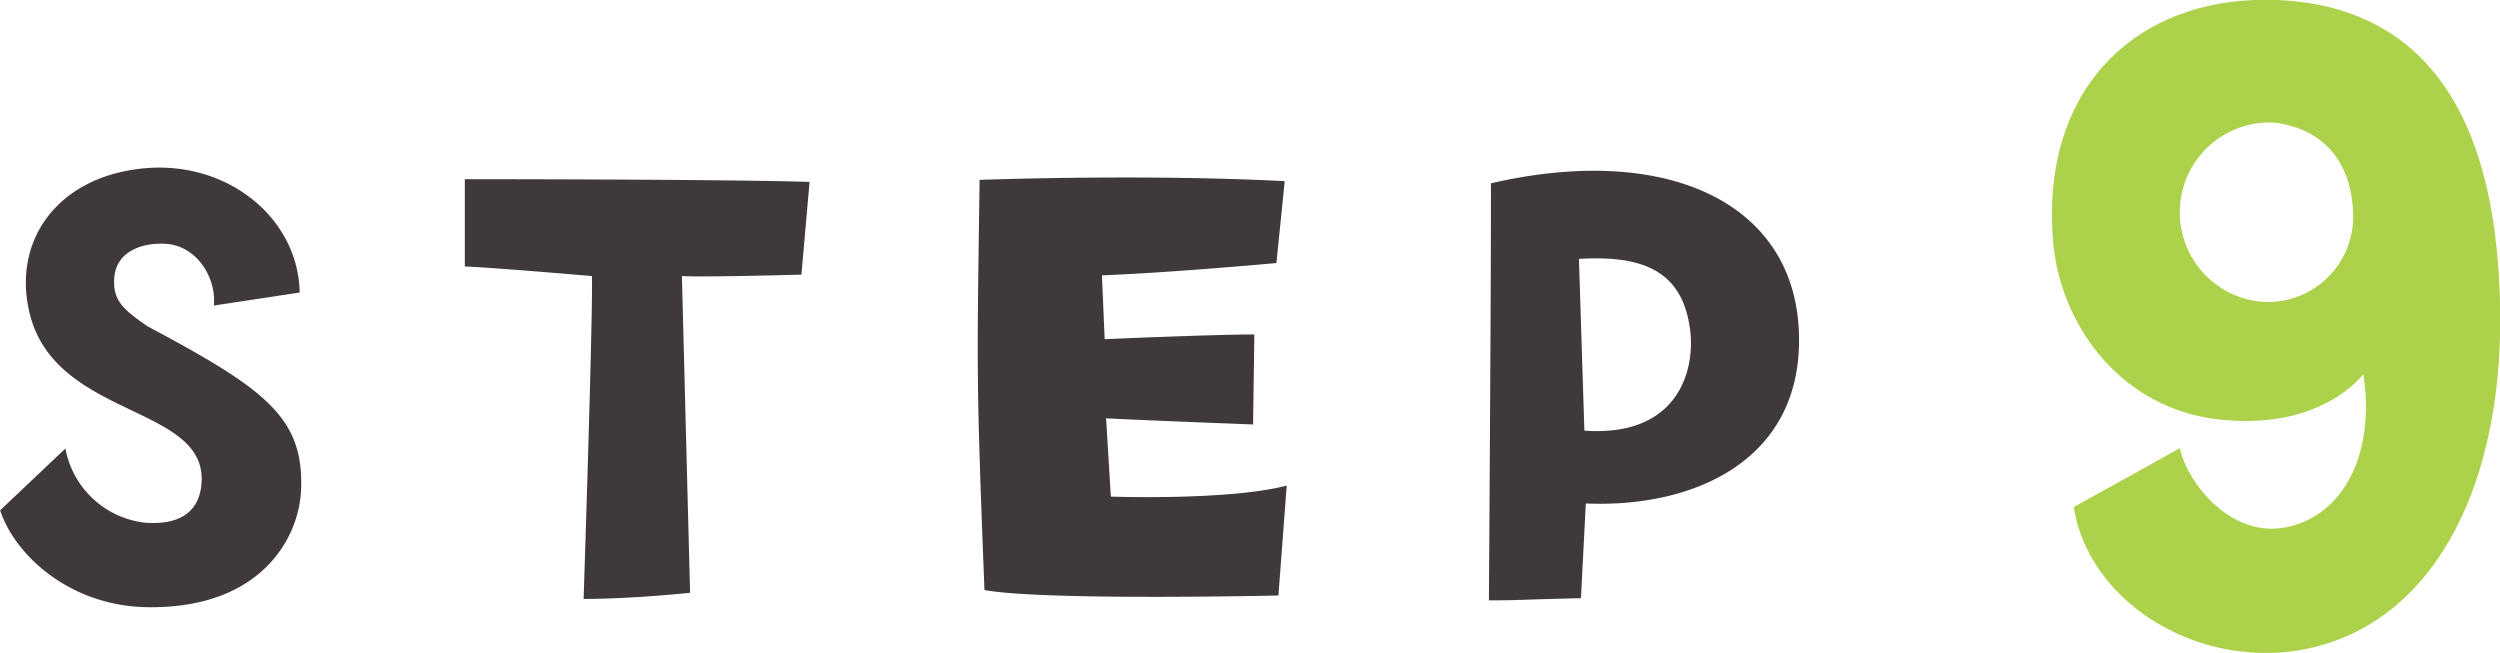
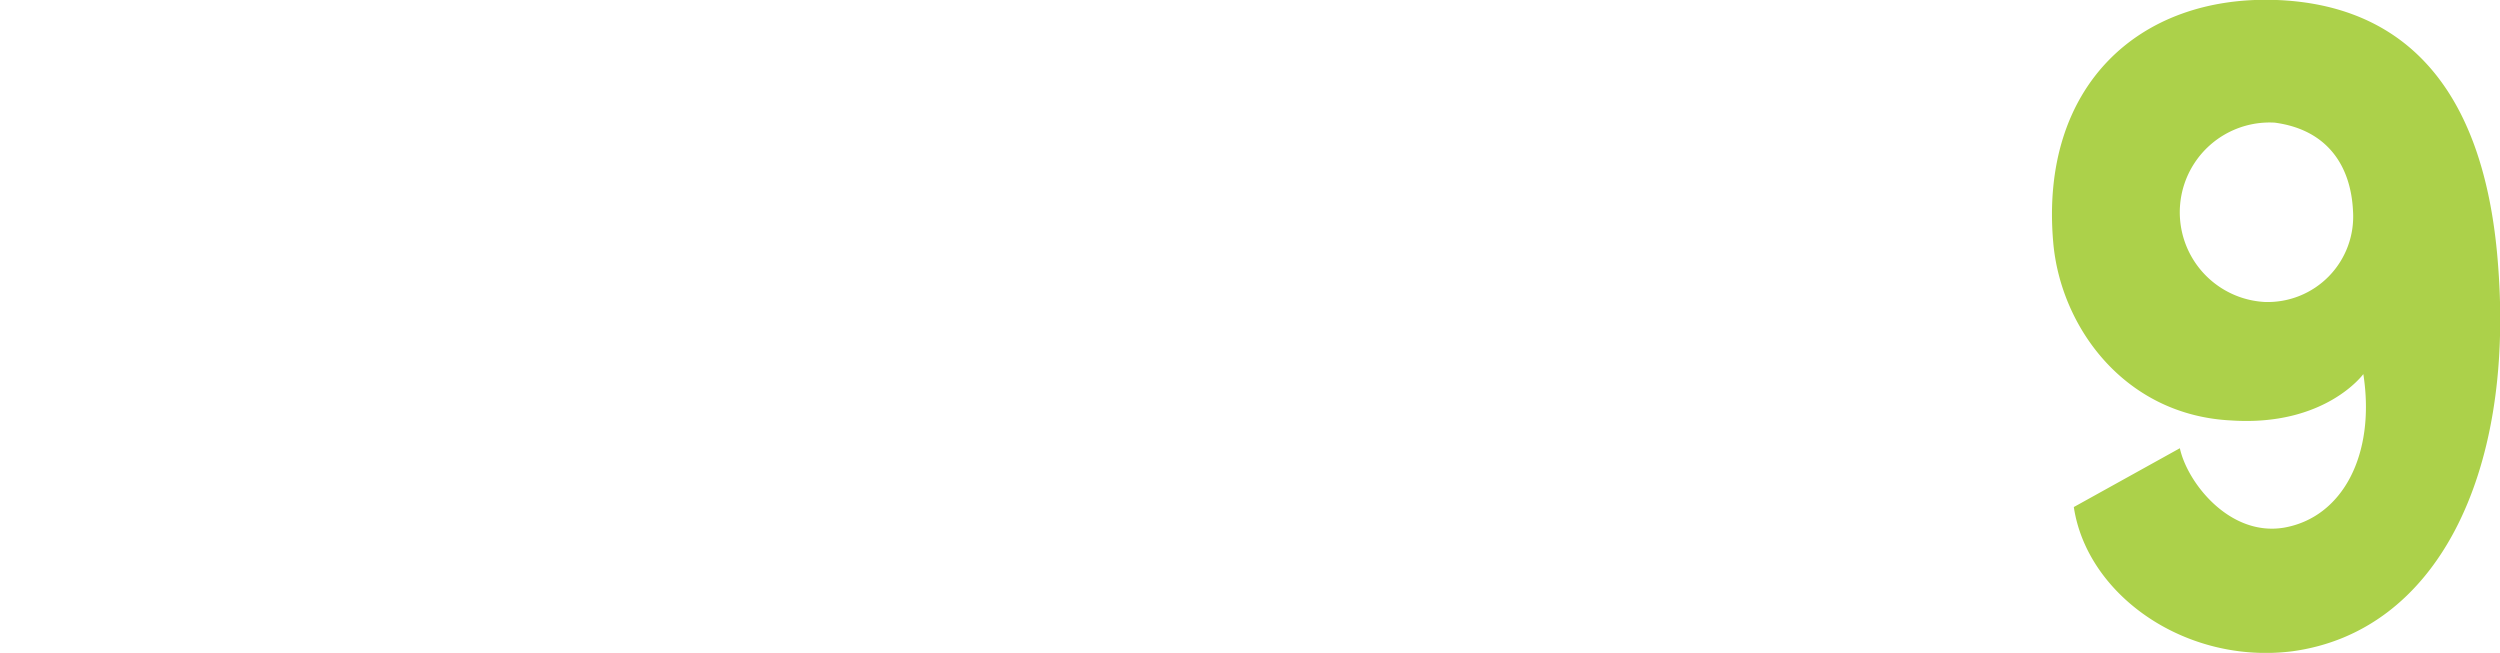
<svg xmlns="http://www.w3.org/2000/svg" id="step9_green.svg" width="174.69" height="45.62" viewBox="0 0 174.69 45.62">
  <defs>
    <style>
      .cls-1 {
        fill: #acd14a;
      }

      .cls-1, .cls-2 {
        fill-rule: evenodd;
      }

      .cls-2 {
        fill: #3f3a39;
      }
    </style>
  </defs>
-   <path id="_9" data-name="9" class="cls-1" d="M1646.16,8783.53c-3.82.64-6.77-3.17-7.28-5.55l-7.41,4.11c0.93,6.19,7.85,11.01,15.26,10.08,10.08-1.37,15.48-12.32,14.4-26.79-1-14.26-8.06-18.43-15.48-18.72-9.65-.36-16.56,6.05-15.62,16.92,0.5,5.9,4.97,12.1,12.45,12.46,6.56,0.43,9.22-3.24,9.22-3.24C1652.57,8778.41,1650.26,8782.81,1646.16,8783.53Zm-1.37-15.77a6.275,6.275,0,1,1,.72-12.53c3.74,0.5,5.33,3.09,5.47,6.19A5.973,5.973,0,0,1,1644.79,8767.76Z" transform="translate(-1486.56 -8746.66)" />
-   <path id="step_のコピー_10" data-name="step のコピー 10" class="cls-2" d="M1507.6,8780.88c0.19-5.04-2.45-7.01-10.75-11.43-1.49-1.05-2.4-1.68-2.31-3.26,0.05-1.68,1.49-2.55,3.46-2.5,2.3,0.05,3.7,2.4,3.5,4.32l6-.91c-0.09-5.14-4.94-9.17-10.75-8.69-6.24.53-9.46,5.19-8.06,10.37,1.96,7.15,12.38,6.19,11.95,11.67-0.19,2.4-2.11,2.88-3.98,2.73a6.392,6.392,0,0,1-5.53-5.18l-4.56,4.32c1.06,3.21,5,6.77,10.47,6.77C1504.77,8789.13,1507.46,8784.29,1507.6,8780.88Zm34.96-15.03,0.57-6.48c-6-.19-24.09-0.19-24.09-0.19v6.1c2.2,0.09,8.88.67,8.88,0.67,0.09,2.25-.58,22.56-0.58,22.56,3.46,0,7.44-.43,7.44-0.43l-0.57-22.13C1535.79,8766.04,1542.56,8765.85,1542.56,8765.85Zm12.79,22.04c4.18,0.76,20.54.38,20.54,0.38l0.58-7.68c-4.03,1.06-12.29.77-12.29,0.77l-0.33-5.47c2.64,0.14,10.27.43,10.27,0.43l0.09-6.29c-2.88,0-10.46.33-10.46,0.33l-0.19-4.46c4.94-.19,12.19-0.86,12.19-0.86l0.58-5.72c-9.89-.52-21.32-0.09-21.32-0.09C1554.82,8772.96,1554.77,8772.96,1555.35,8787.89Zm35.39-28.42c0,6.62-.04,12.96-0.14,29.14,2.26,0,1.97-.05,6.43-0.15l0.34-6.62c7.54,0.33,15.36-3.03,14.88-12.2C1611.77,8760.67,1602.79,8756.68,1590.74,8759.47Zm6.53,17.28-0.38-12c4.13-.24,7.1.62,7.73,4.7C1605.1,8772.28,1603.99,8777.23,1597.27,8776.75Z" transform="translate(-1486.56 -8746.66)" />
+   <path id="_9" data-name="9" class="cls-1" d="M1646.16,8783.53c-3.82.64-6.77-3.17-7.28-5.55l-7.41,4.11c0.93,6.19,7.85,11.01,15.26,10.08,10.08-1.37,15.48-12.32,14.4-26.79-1-14.26-8.06-18.43-15.48-18.72-9.65-.36-16.56,6.05-15.62,16.92,0.5,5.9,4.97,12.1,12.45,12.46,6.56,0.43,9.22-3.24,9.22-3.24C1652.57,8778.41,1650.26,8782.81,1646.16,8783.53m-1.37-15.77a6.275,6.275,0,1,1,.72-12.53c3.74,0.5,5.33,3.09,5.47,6.19A5.973,5.973,0,0,1,1644.79,8767.76Z" transform="translate(-1486.56 -8746.66)" />
</svg>